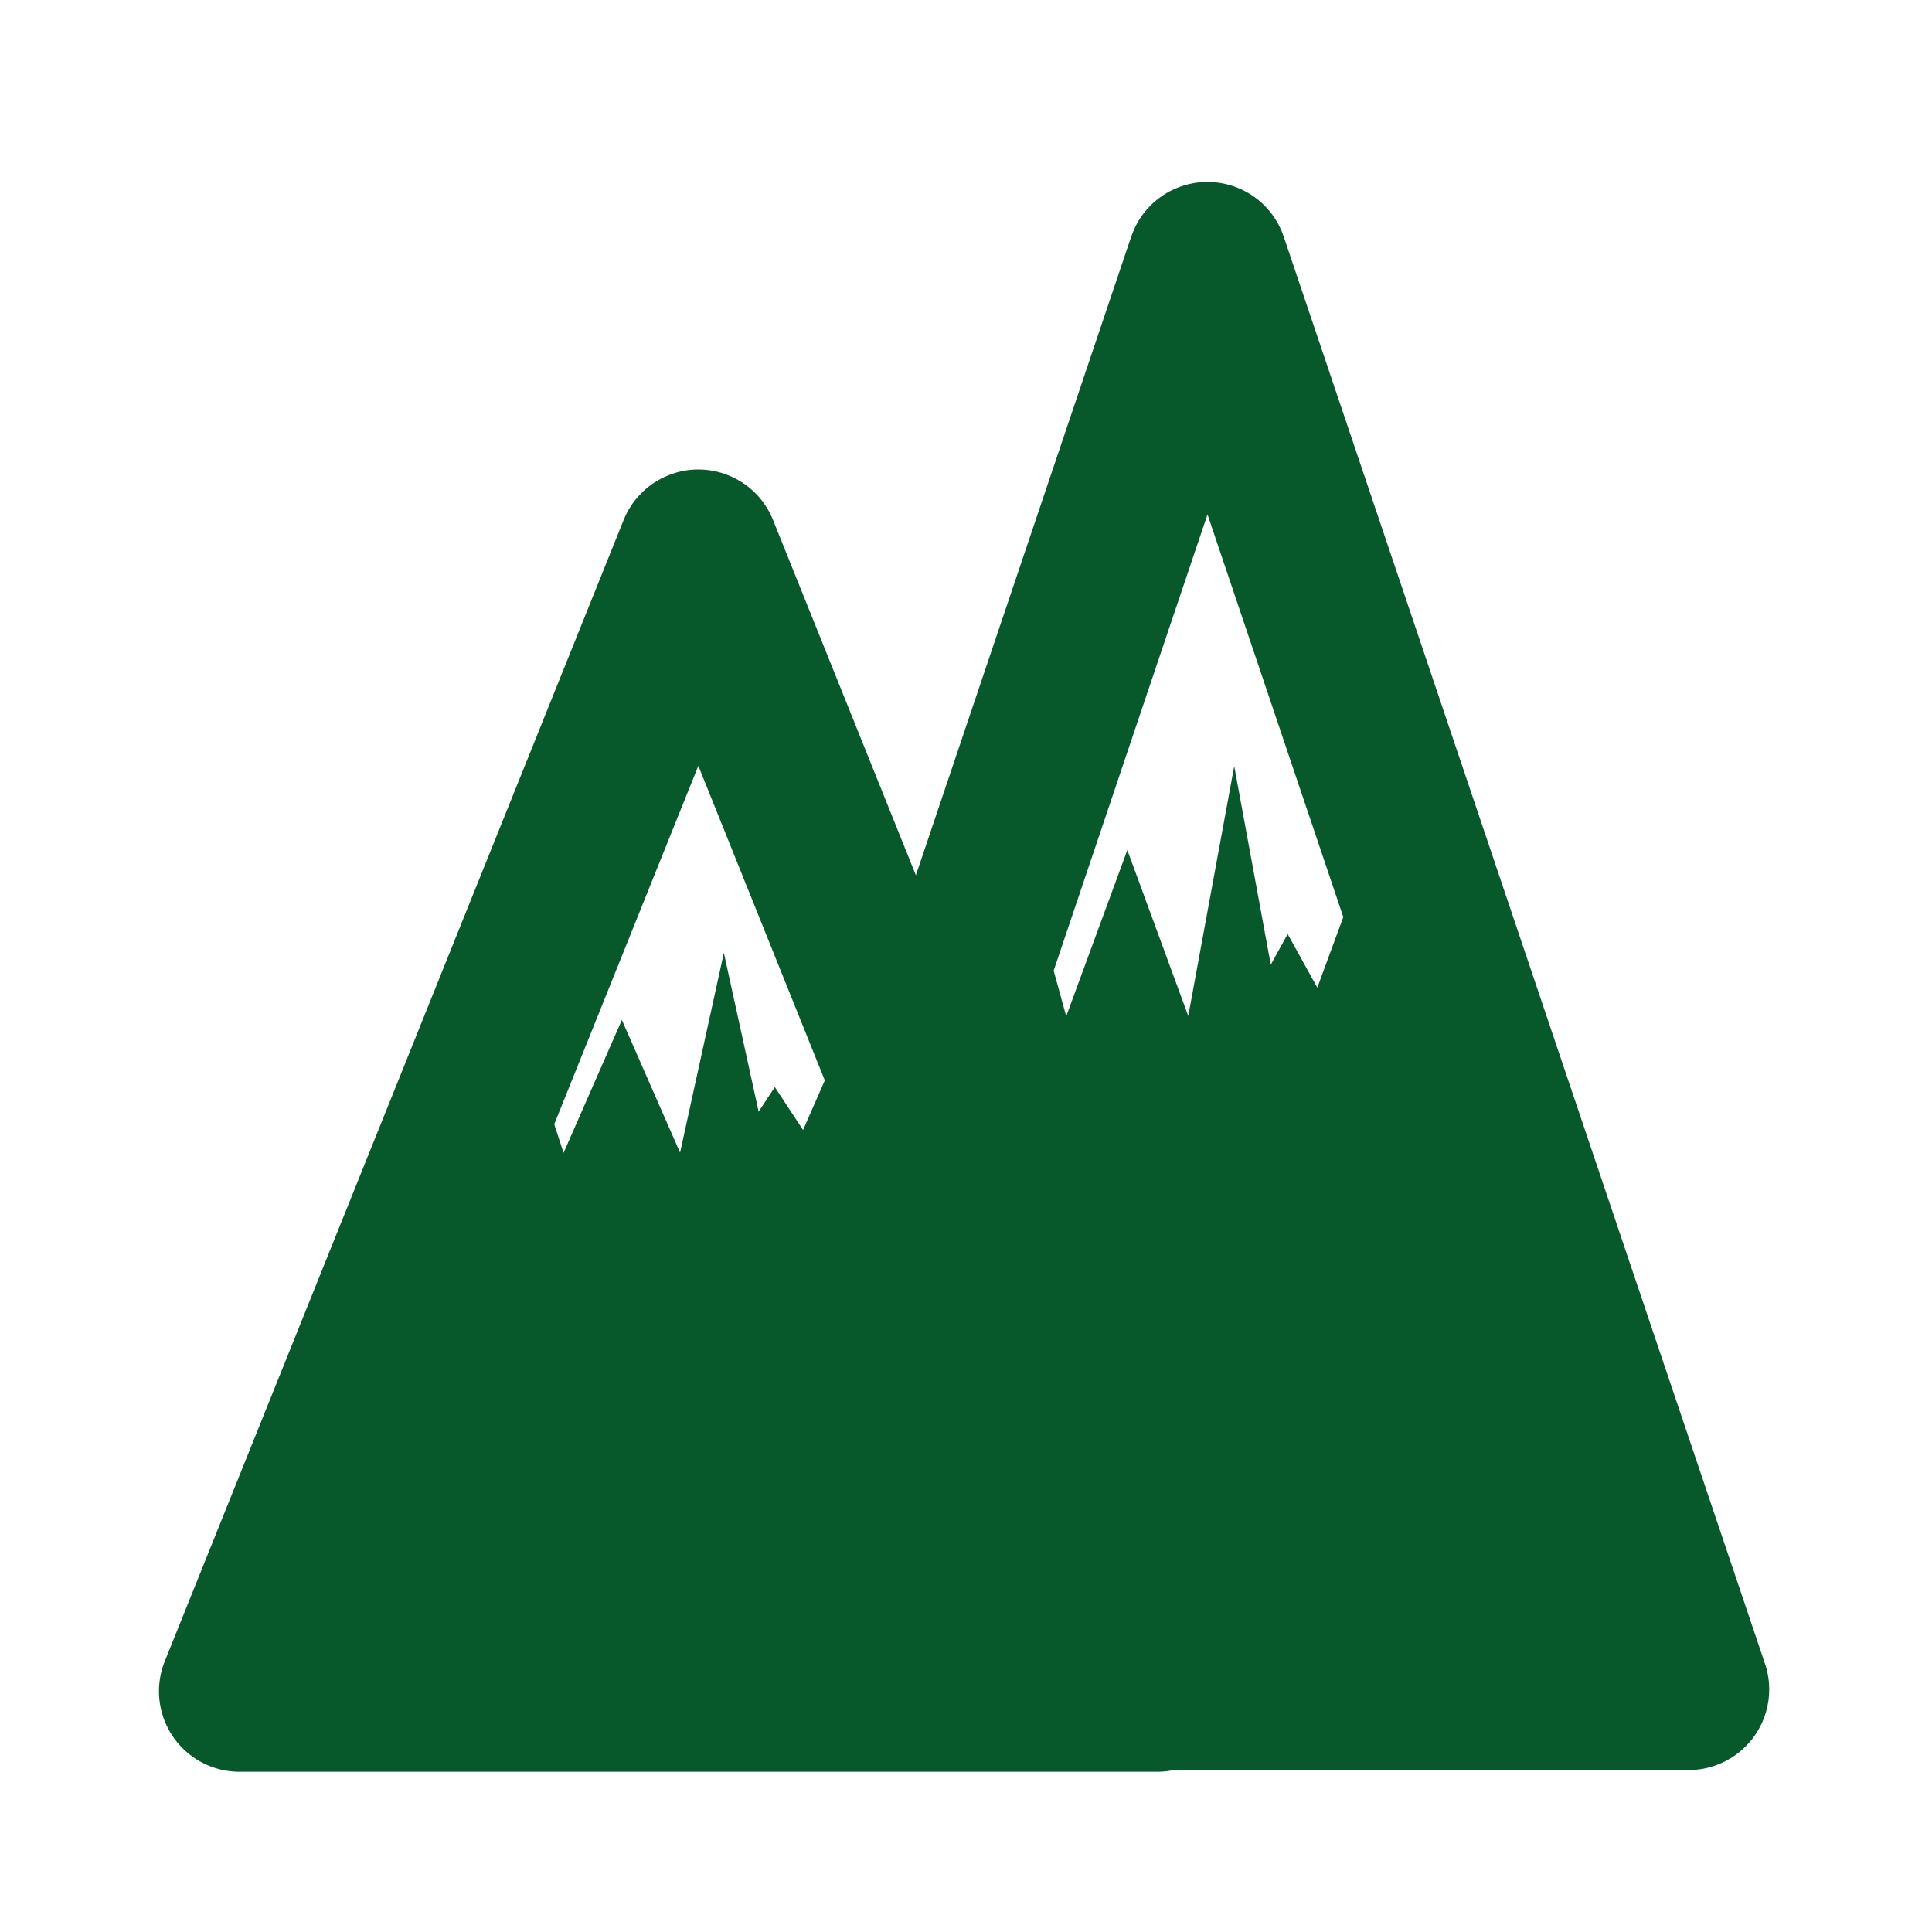
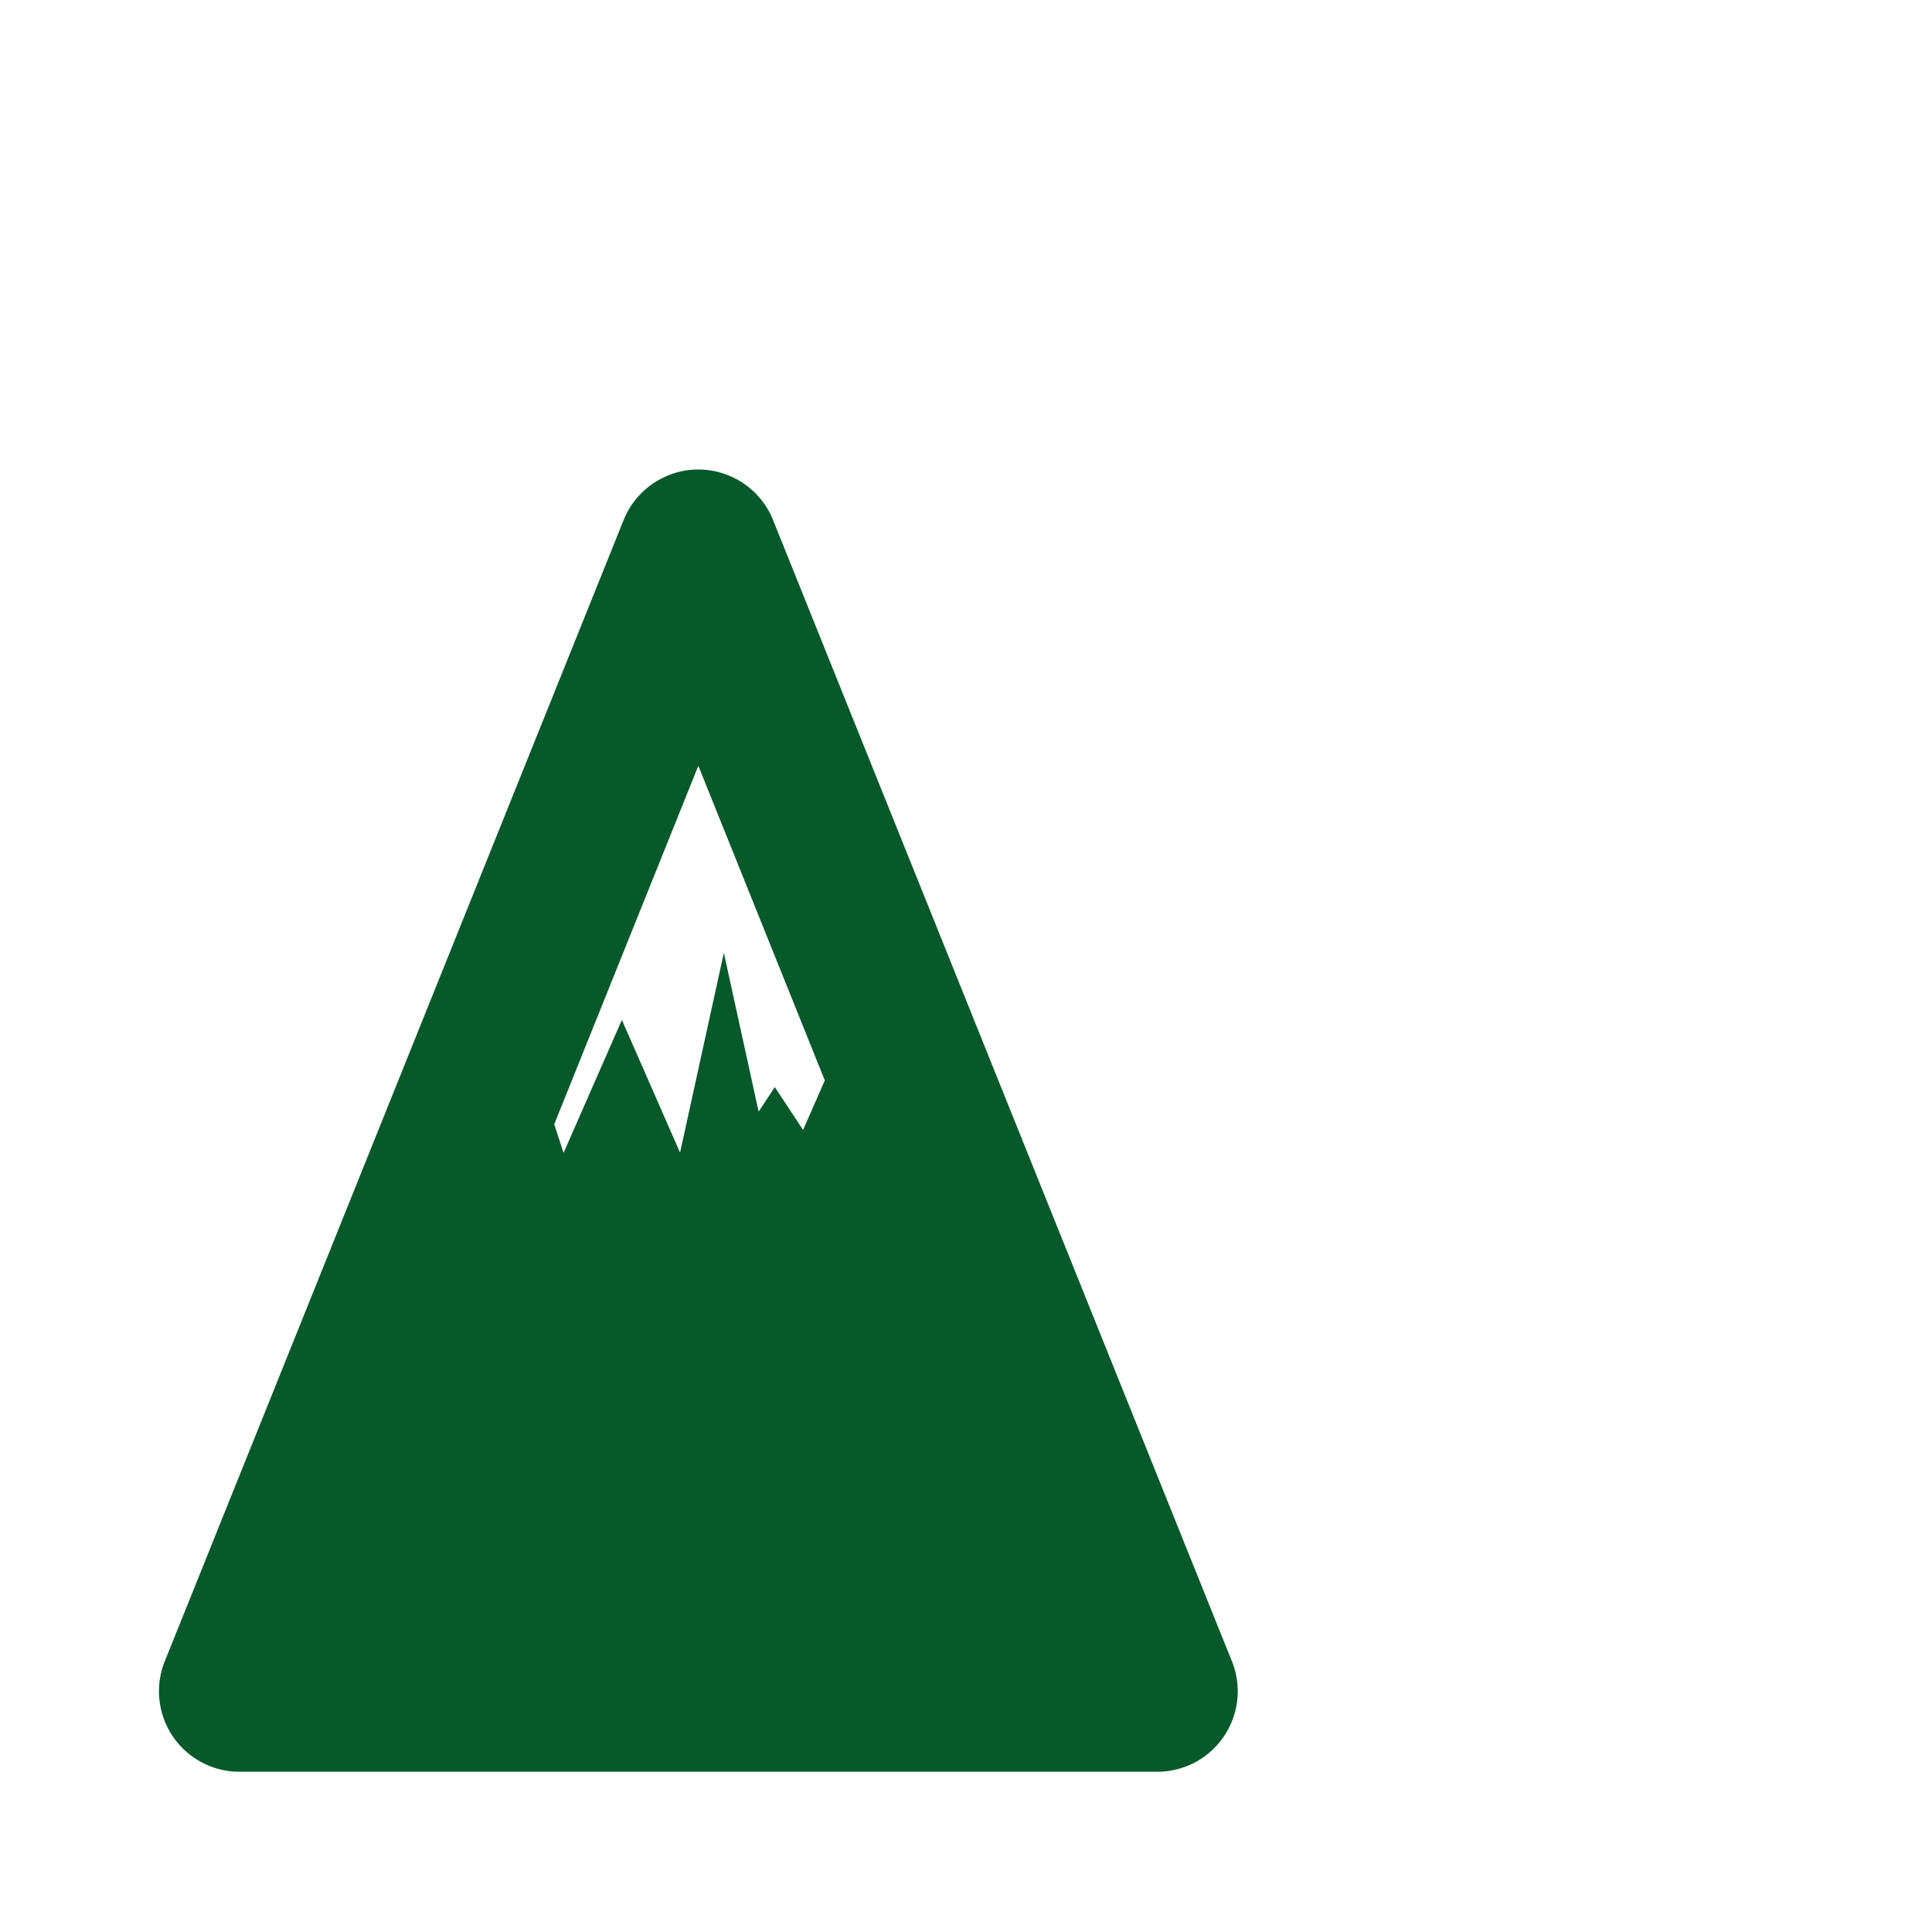
<svg xmlns="http://www.w3.org/2000/svg" width="24" height="24" viewBox="0 0 24 24" fill="none">
  <path fill-rule="evenodd" clip-rule="evenodd" d="M8.675 5.832C8.551 5.832 8.424 5.855 8.302 5.905C8.165 5.96 8.046 6.042 7.951 6.143C7.879 6.218 7.818 6.306 7.771 6.404C7.762 6.425 7.753 6.446 7.744 6.467L2.054 20.619C2.031 20.672 2.013 20.729 2 20.786C1.937 21.06 1.994 21.341 2.143 21.565C2.221 21.681 2.323 21.782 2.447 21.859C2.556 21.927 2.679 21.974 2.811 21.996C2.872 22.006 2.933 22.011 2.994 22.009H14.355C14.416 22.011 14.478 22.006 14.539 21.996C14.678 21.973 14.807 21.922 14.92 21.849C15.159 21.693 15.327 21.438 15.367 21.143C15.38 21.043 15.379 20.94 15.361 20.838C15.347 20.76 15.325 20.685 15.294 20.614L9.606 6.467C9.597 6.446 9.588 6.425 9.579 6.404C9.475 6.185 9.291 6.002 9.048 5.905C8.926 5.855 8.799 5.832 8.675 5.832ZM6.885 13.966L7.001 14.321L7.725 12.67L8.448 14.318L8.992 11.836L9.424 13.809L9.625 13.504L9.976 14.037L10.246 13.421L8.675 9.513L6.885 13.966Z" fill="#07592B" />
-   <path fill-rule="evenodd" clip-rule="evenodd" d="M14.635 2.329C14.75 2.284 14.874 2.26 15 2.26C15.126 2.26 15.25 2.284 15.364 2.329C15.498 2.381 15.614 2.459 15.709 2.555C15.802 2.648 15.877 2.761 15.929 2.89C15.937 2.91 15.944 2.931 15.951 2.952L21.918 20.646C21.94 20.706 21.956 20.769 21.966 20.834C22.029 21.236 21.84 21.636 21.494 21.844C21.38 21.913 21.251 21.96 21.113 21.979C21.061 21.986 21.009 21.989 20.957 21.988H9.042C8.992 21.989 8.941 21.986 8.891 21.98C8.756 21.962 8.629 21.917 8.516 21.851C8.393 21.779 8.289 21.683 8.209 21.571C8.13 21.46 8.072 21.332 8.043 21.193C8.016 21.065 8.014 20.93 8.041 20.795C8.051 20.745 8.064 20.697 8.081 20.65L14.048 2.952C14.055 2.931 14.063 2.91 14.071 2.89C14.122 2.761 14.198 2.648 14.29 2.555C14.386 2.459 14.502 2.381 14.635 2.329ZM13.089 12.058L13.245 12.624L14.004 10.56L14.761 12.621L15.332 9.517L15.786 11.984L15.996 11.603L16.364 12.269L16.687 11.392L15 6.39L13.089 12.058Z" fill="#07592B" />
</svg>